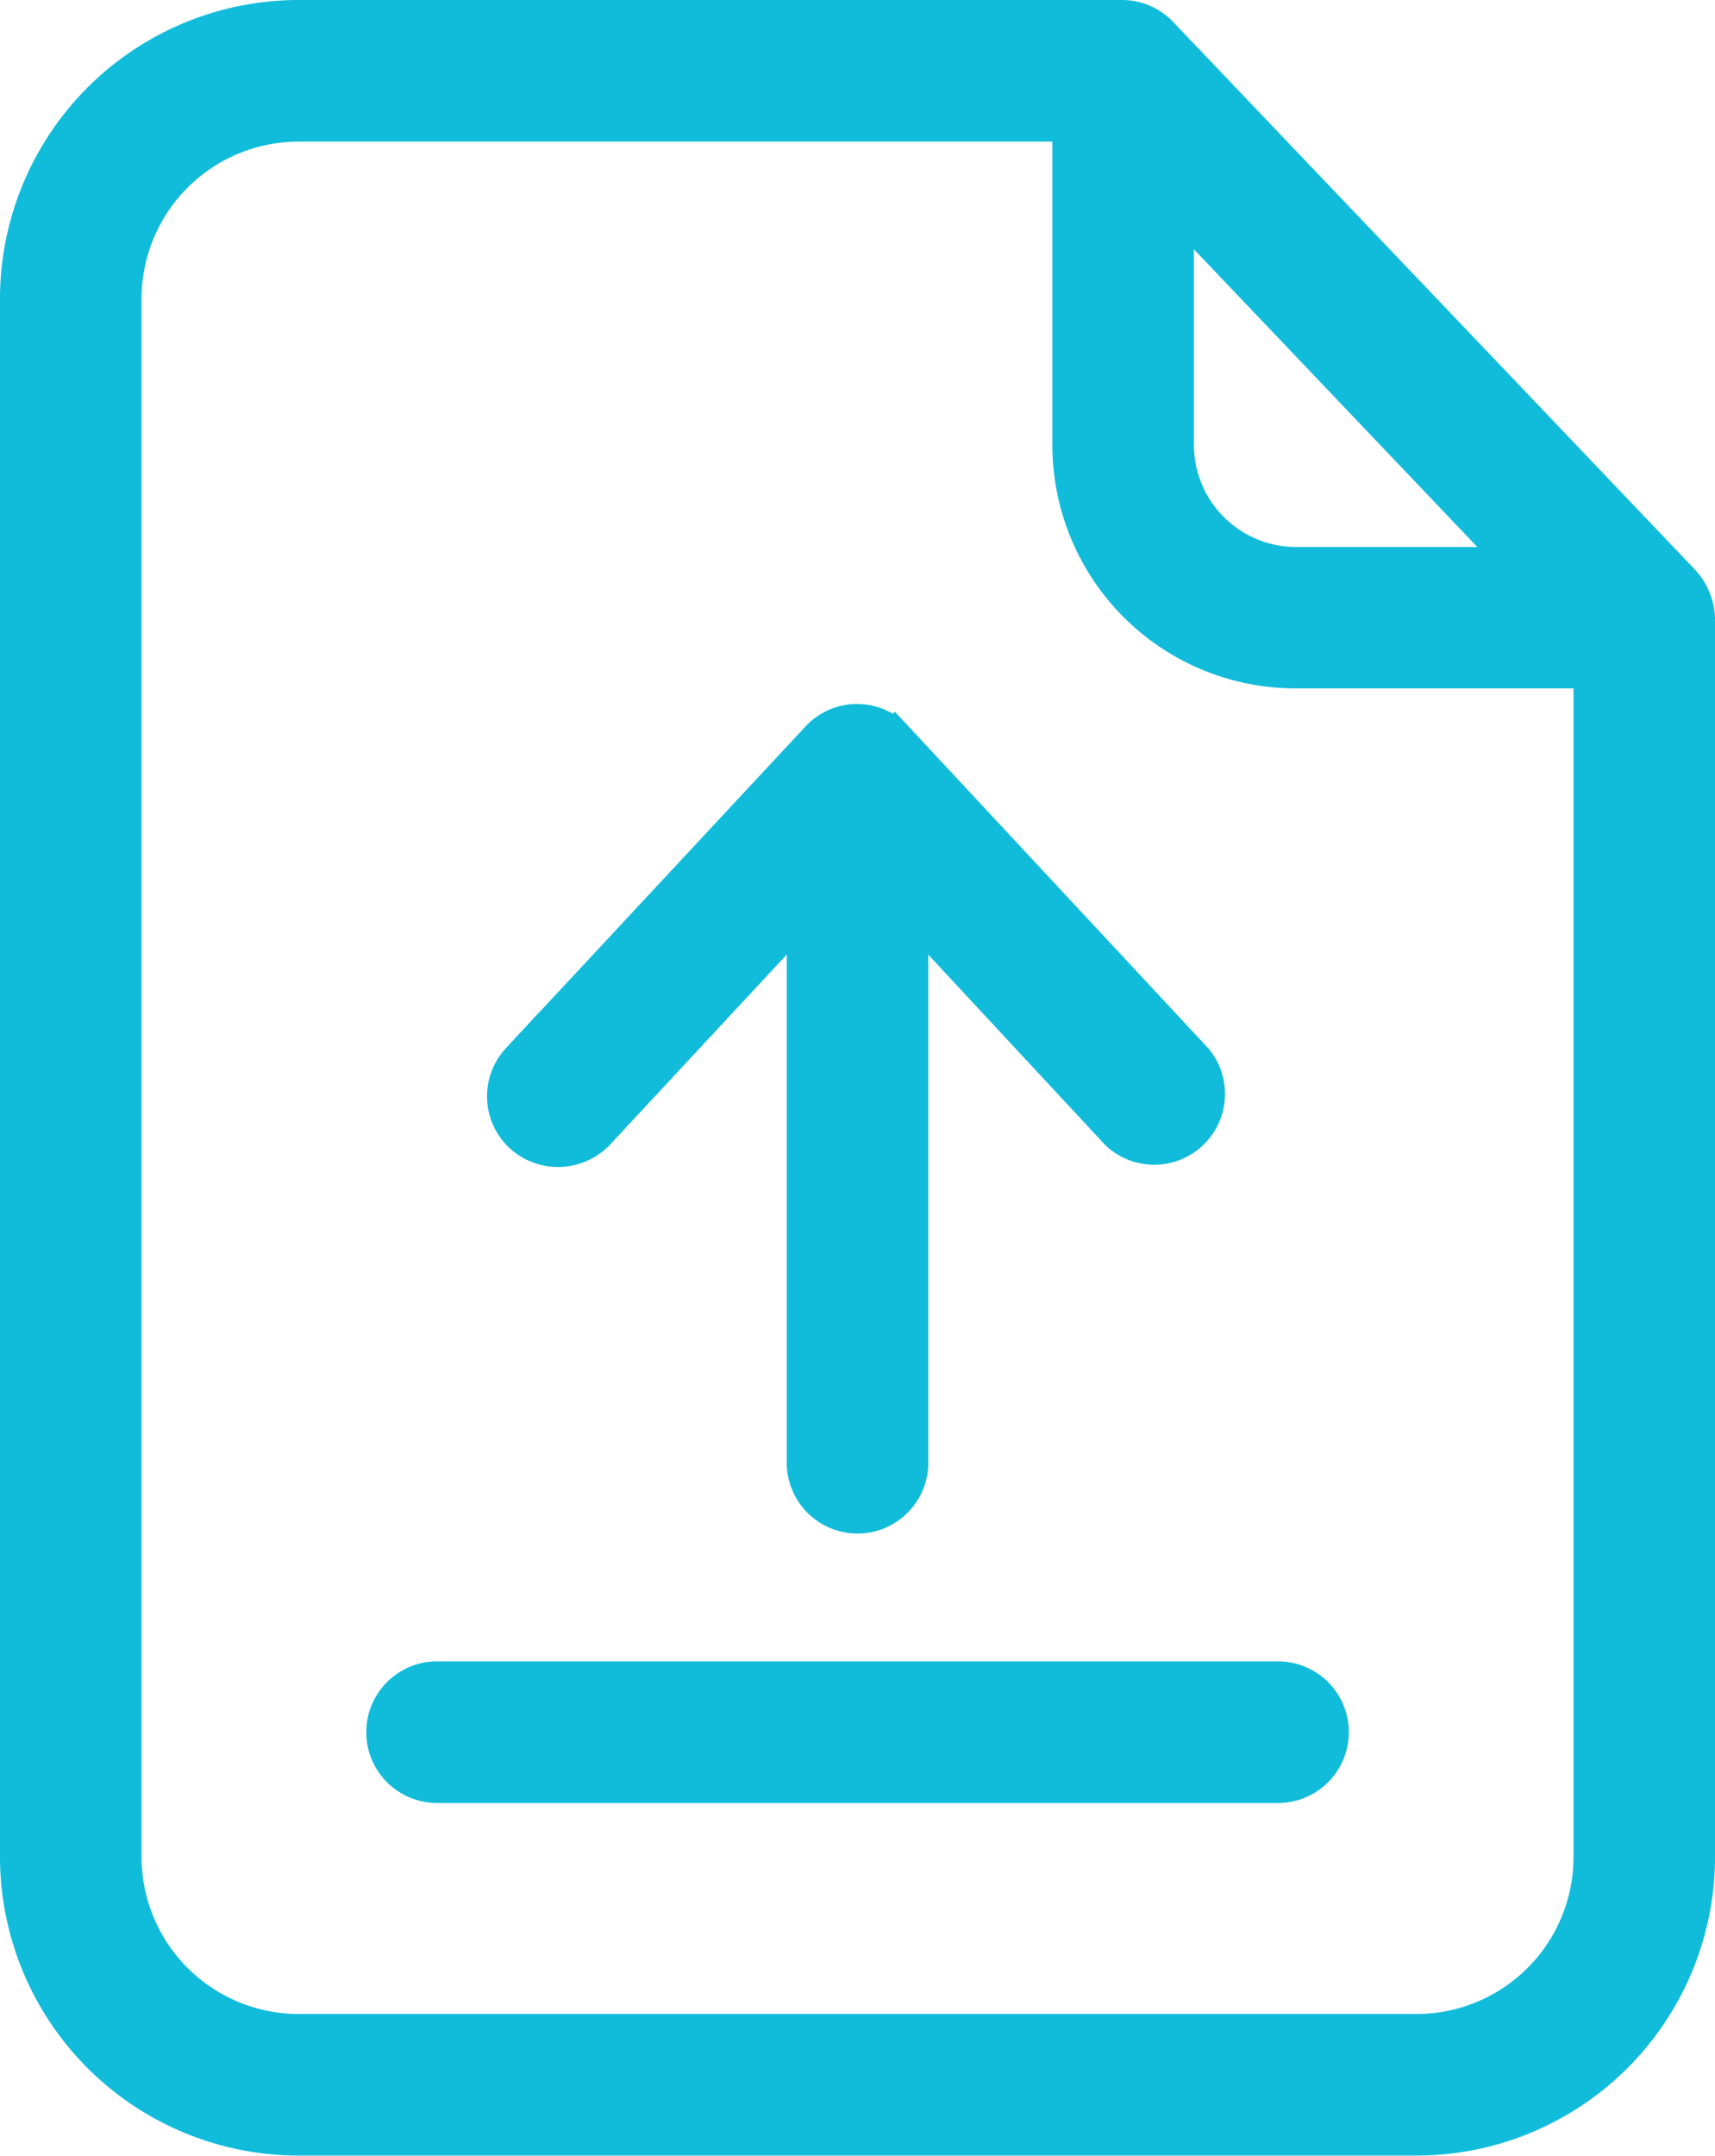
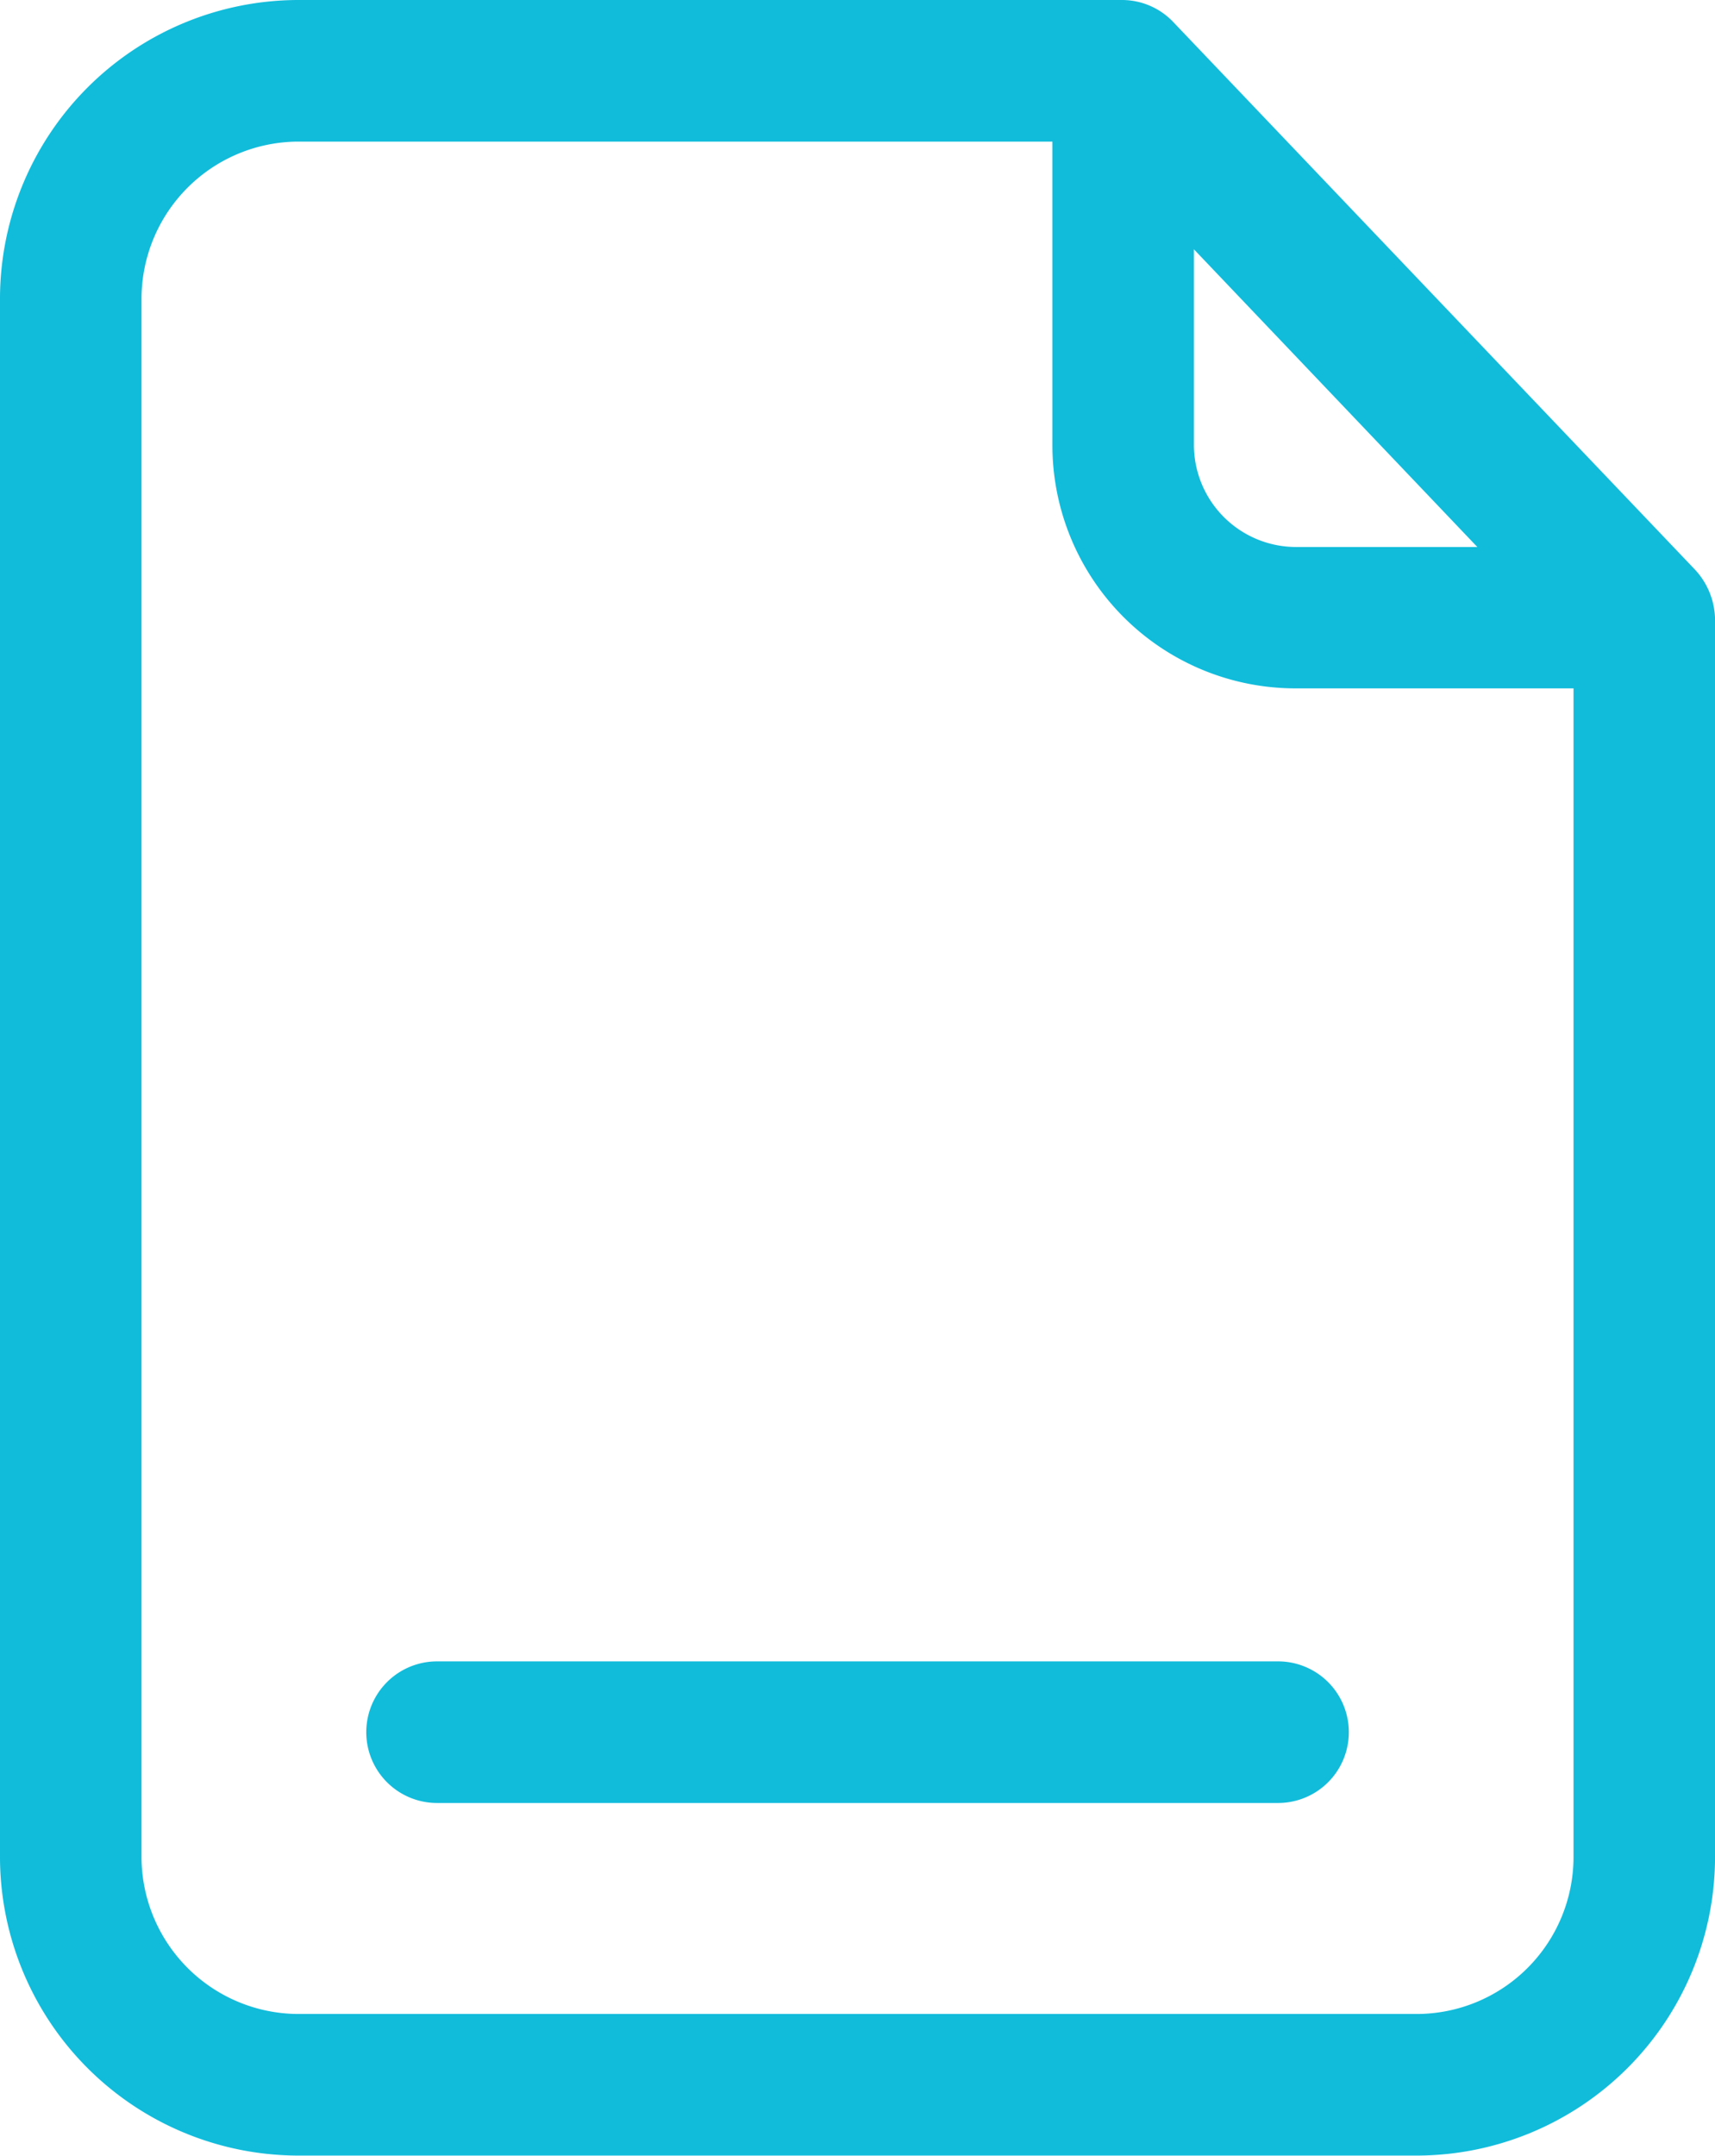
<svg xmlns="http://www.w3.org/2000/svg" width="43.625" height="54.802" viewBox="0 0 43.625 54.802">
  <g transform="translate(-3423.185 -10037.329)">
    <g transform="translate(3423.685 10037.829)">
      <path d="M29.493.416A1.3,1.3,0,0,0,28.558,0H7.57A7.1,7.1,0,0,0,.5,7.056V46.745A7.1,7.1,0,0,0,7.57,53.8H36.056a7.1,7.1,0,0,0,7.07-7.057V15.231a1.4,1.4,0,0,0-.377-.91Zm.377,4.172,8.876,9.318h-5.77a3.1,3.1,0,0,1-3.106-3.093ZM36.056,51.2H7.57A4.5,4.5,0,0,1,3.1,46.745V7.056A4.5,4.5,0,0,1,7.57,2.6h19.7v8.213A5.685,5.685,0,0,0,32.976,16.5h7.55V46.745A4.493,4.493,0,0,1,36.056,51.2Zm0,0" transform="translate(-0.5)" fill="#11bcdb" stroke="#11bcdb" stroke-width="1" />
      <path d="M111.862,401.934H90.471a1.3,1.3,0,1,0,0,2.6h21.4a1.3,1.3,0,1,0-.013-2.6Zm0,0" transform="translate(-79.854 -359.698)" fill="#11bcdb" stroke="#11bcdb" stroke-width="1" />
-       <path d="M120.653,180.654l5.354-5.757v14.191a1.3,1.3,0,1,0,2.6,0V174.9l5.354,5.757a1.3,1.3,0,0,0,1.9-1.767l-7.616-8.174a1.29,1.29,0,0,0-1.9,0l-7.616,8.174a1.3,1.3,0,0,0,.065,1.832A1.326,1.326,0,0,0,120.653,180.654Zm0,0" transform="translate(-105.994 -152.402)" fill="#11bcdb" stroke="#11bcdb" stroke-width="1" />
    </g>
  </g>
</svg>